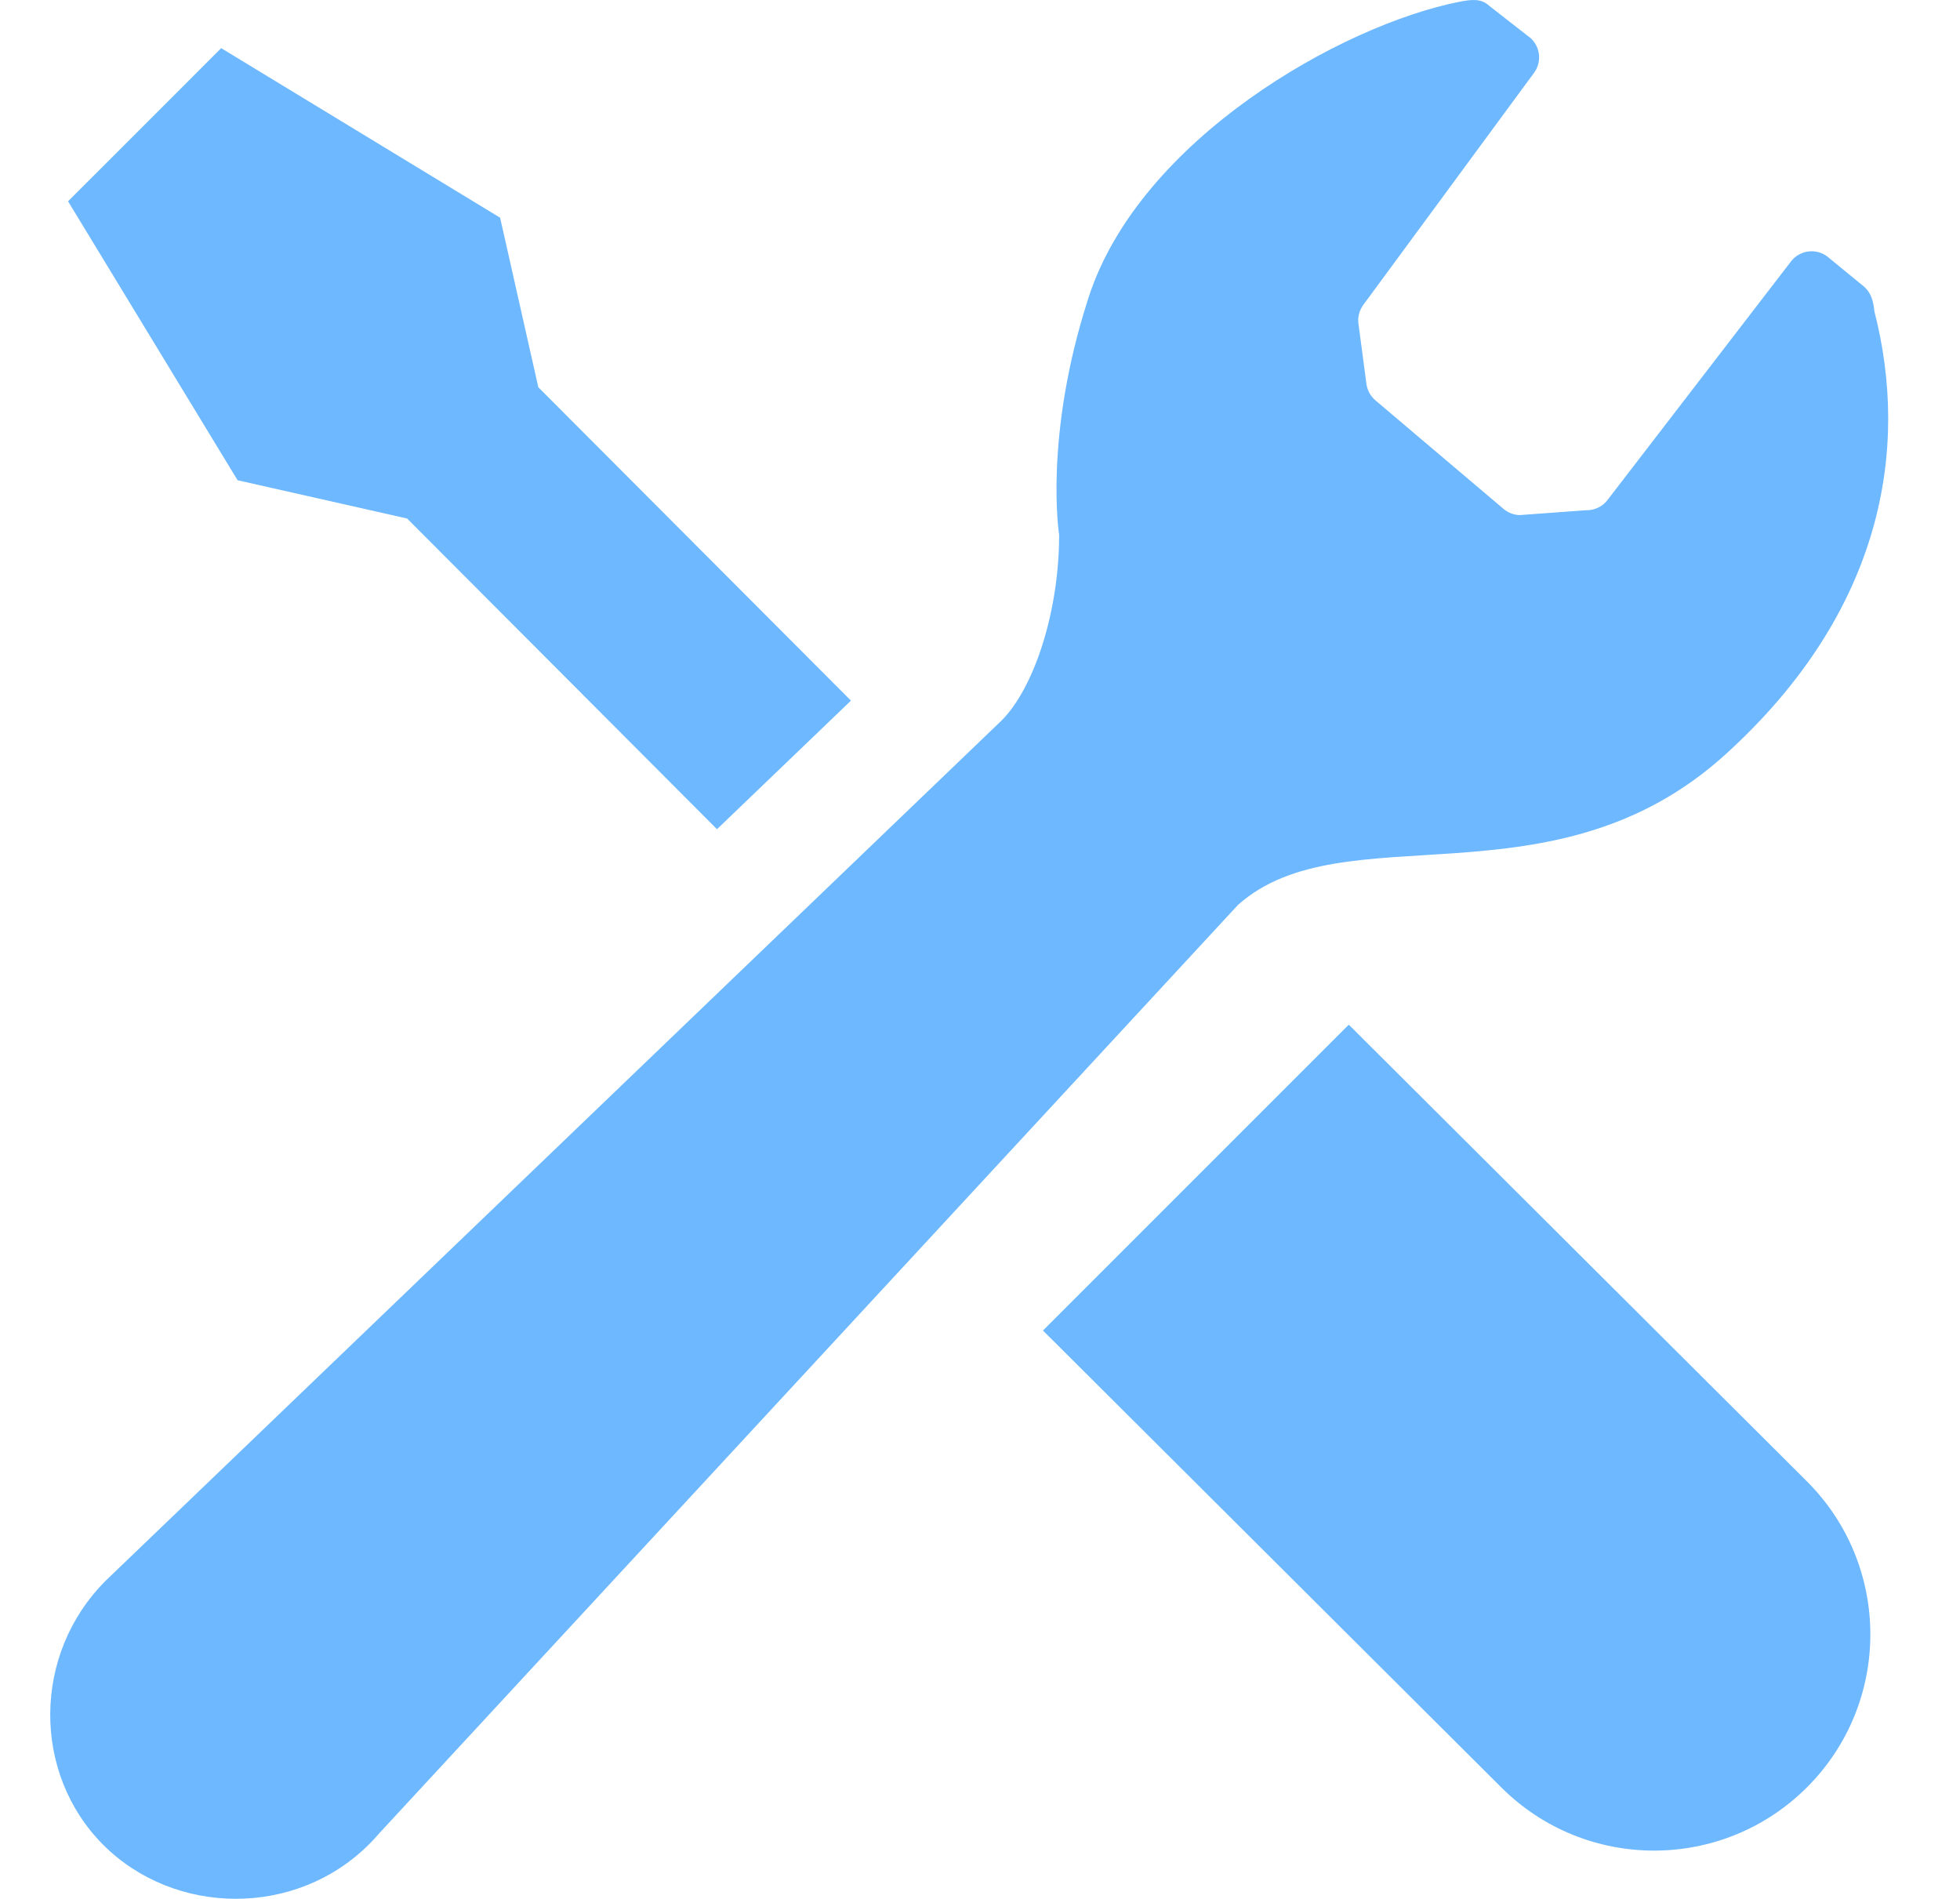
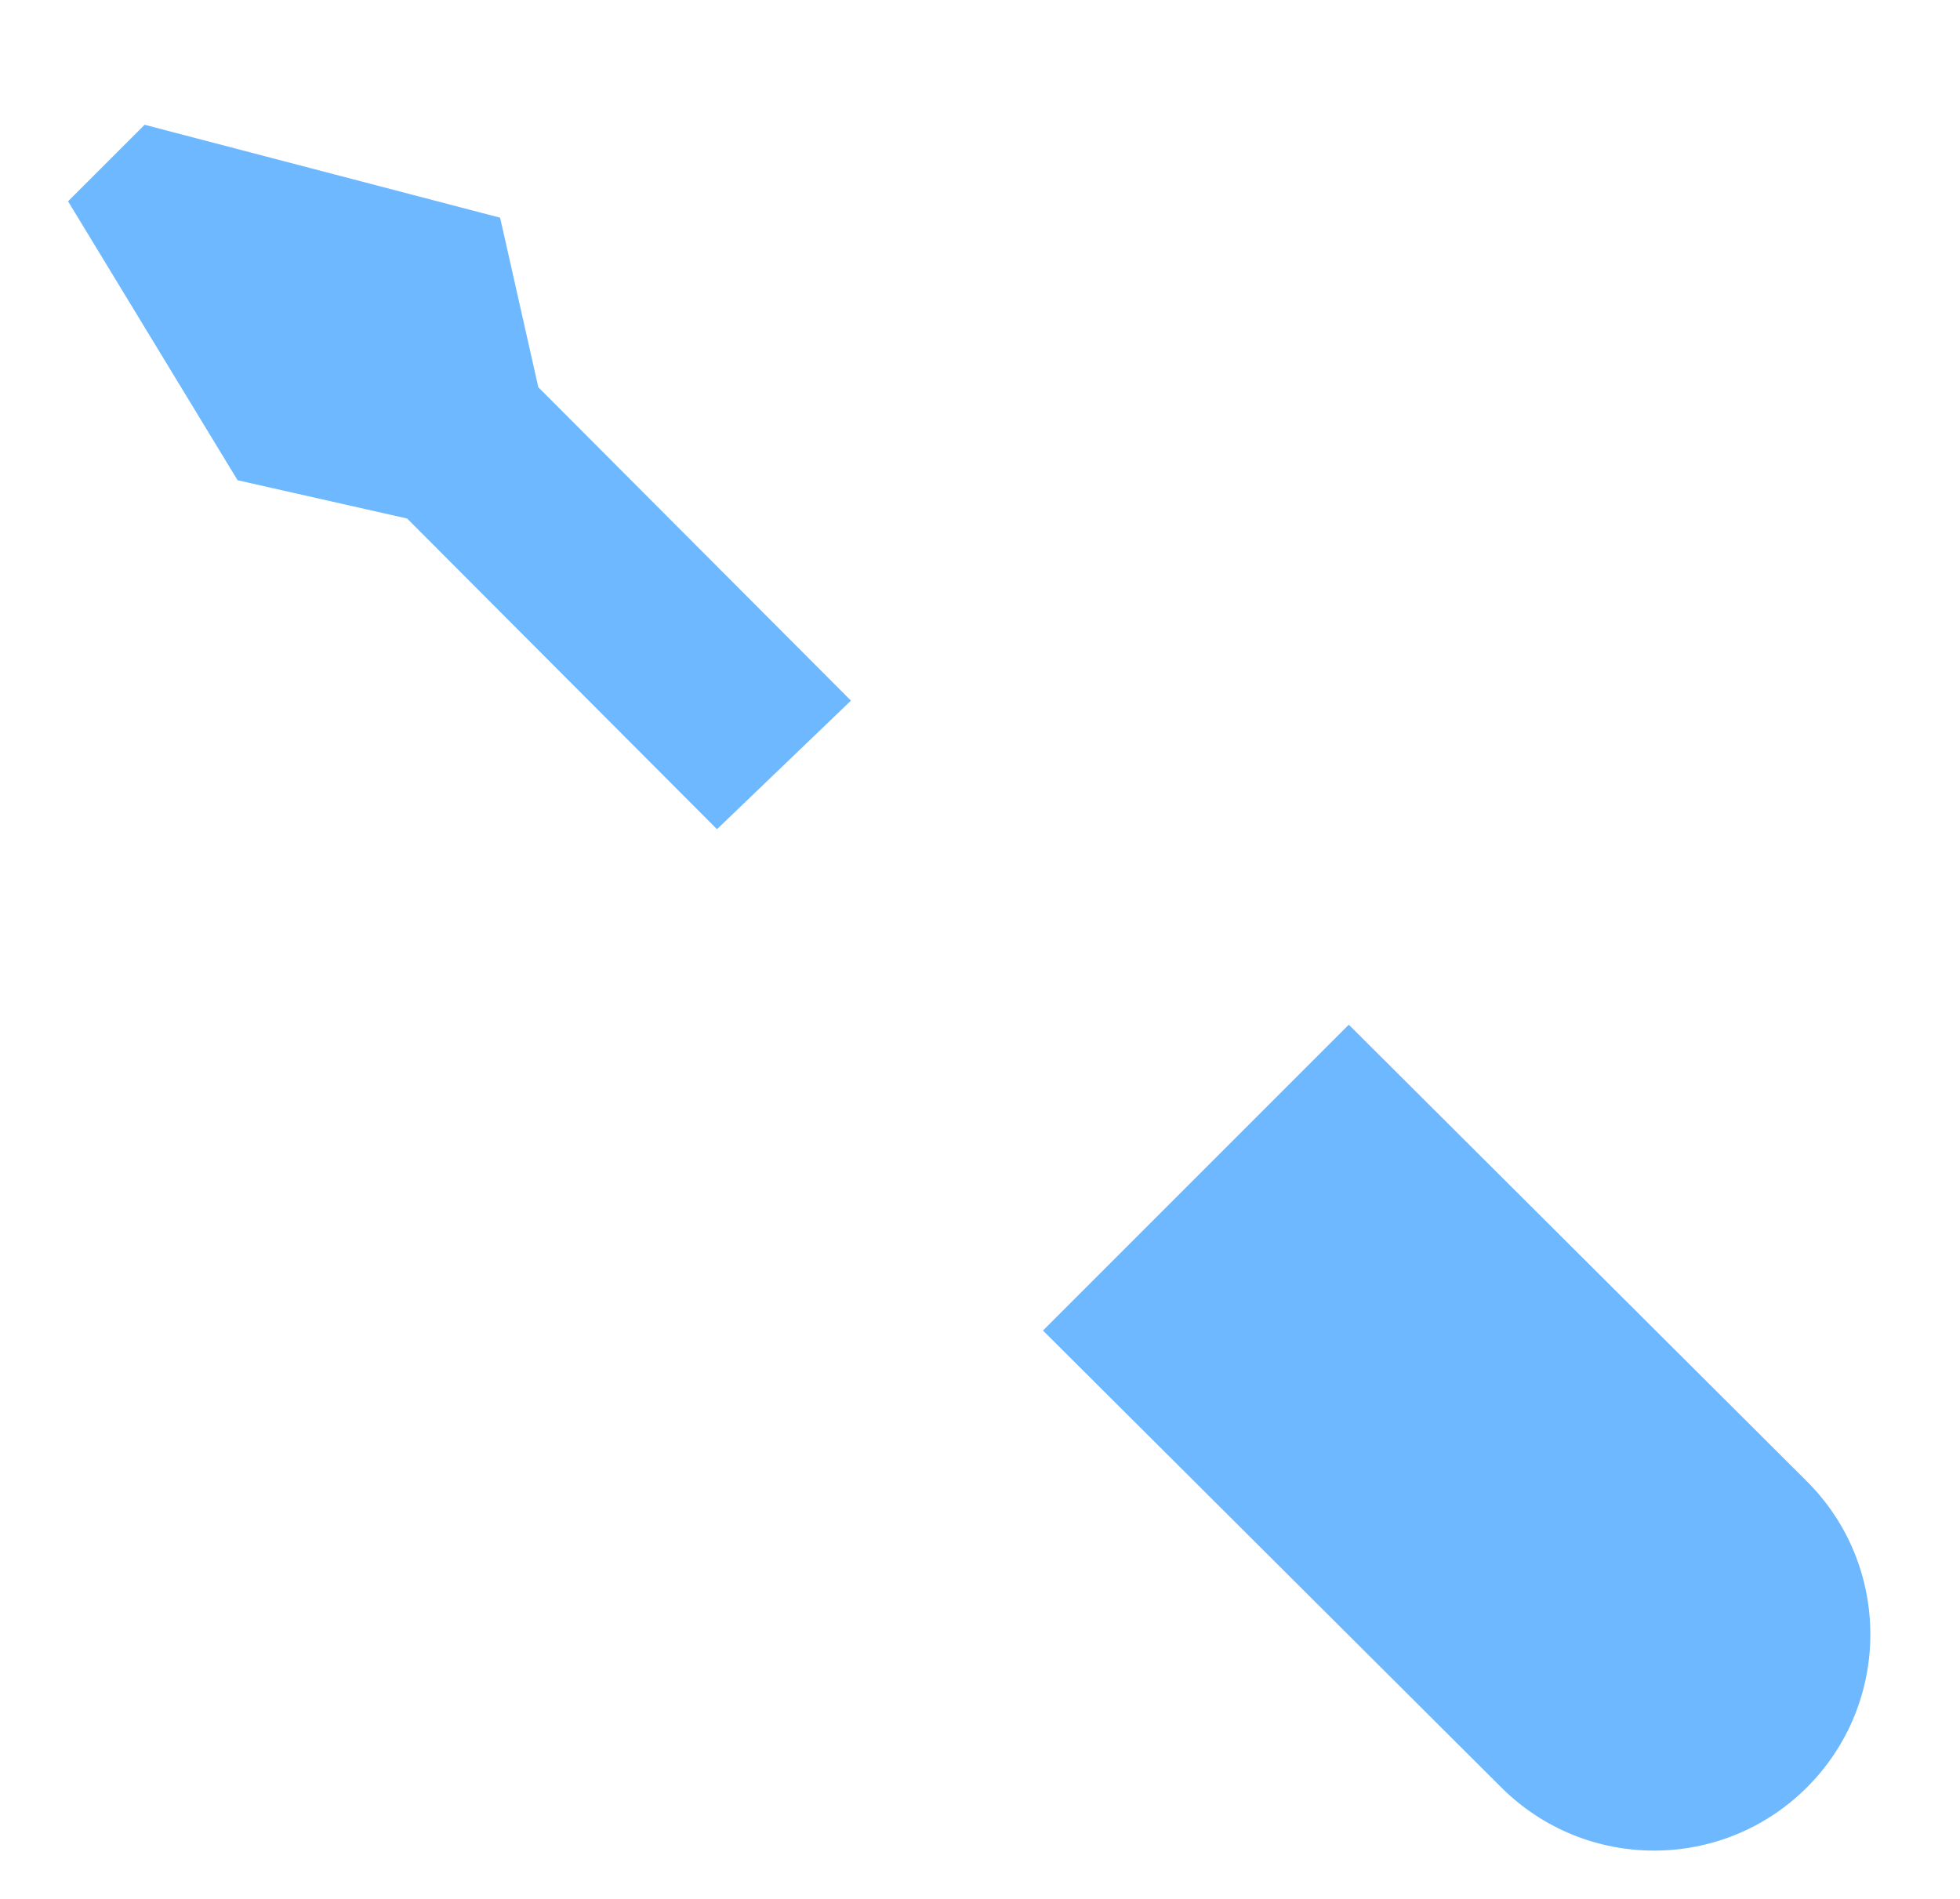
<svg xmlns="http://www.w3.org/2000/svg" width="32" height="31" viewBox="0 0 32 31" fill="none">
  <g clip-path="url(#clip0_2014_959)">
-     <path d="M6.647 8.465L11.706 13.537C12.575 12.704 13.328 11.981 13.893 11.438L8.789 6.322L8.165 3.554L3.611 0.786L2.361 2.037L1.111 3.286L3.879 7.84L6.647 8.465Z" fill="#6DB8FF" />
+     <path d="M6.647 8.465L11.706 13.537C12.575 12.704 13.328 11.981 13.893 11.438L8.789 6.322L8.165 3.554L2.361 2.037L1.111 3.286L3.879 7.84L6.647 8.465Z" fill="#6DB8FF" />
    <path d="M22.021 16.728L29.502 24.185C30.881 25.564 30.881 27.799 29.502 29.178C28.123 30.556 25.888 30.556 24.509 29.178L17.028 21.721L22.021 16.728Z" fill="#6DB8FF" />
-     <path d="M28.172 12.315C30.748 9.977 31.178 7.321 30.602 5.081C30.585 4.903 30.543 4.754 30.388 4.642L29.869 4.217C29.779 4.133 29.658 4.092 29.537 4.104C29.415 4.116 29.304 4.179 29.233 4.278L26.251 8.155C26.168 8.269 26.033 8.334 25.892 8.33L24.81 8.409C24.717 8.406 24.627 8.373 24.555 8.314L22.464 6.543C22.379 6.473 22.323 6.375 22.309 6.266L22.179 5.286C22.164 5.178 22.192 5.069 22.256 4.98L25.047 1.187C25.174 1.013 25.15 0.772 24.993 0.625L24.315 0.096C24.183 -0.027 24.032 -0.01 23.827 0.029C21.899 0.41 18.607 2.277 17.772 4.858C17.036 7.129 17.292 8.731 17.292 8.731C17.292 10.011 16.871 11.244 16.354 11.761L1.808 25.726C1.78 25.752 1.753 25.778 1.725 25.806C0.524 27.007 0.526 28.957 1.686 30.118C2.847 31.278 4.826 31.309 6.027 30.107C6.083 30.051 6.137 29.994 6.187 29.934L20.213 14.772C21.939 13.235 25.355 14.872 28.172 12.315Z" fill="#6DB8FF" />
  </g>
  <defs>
    <clipPath id="clip0_2014_959">
      <rect width="30.998" height="30.998" fill="white" transform="translate(0.325)" />
    </clipPath>
  </defs>
</svg>